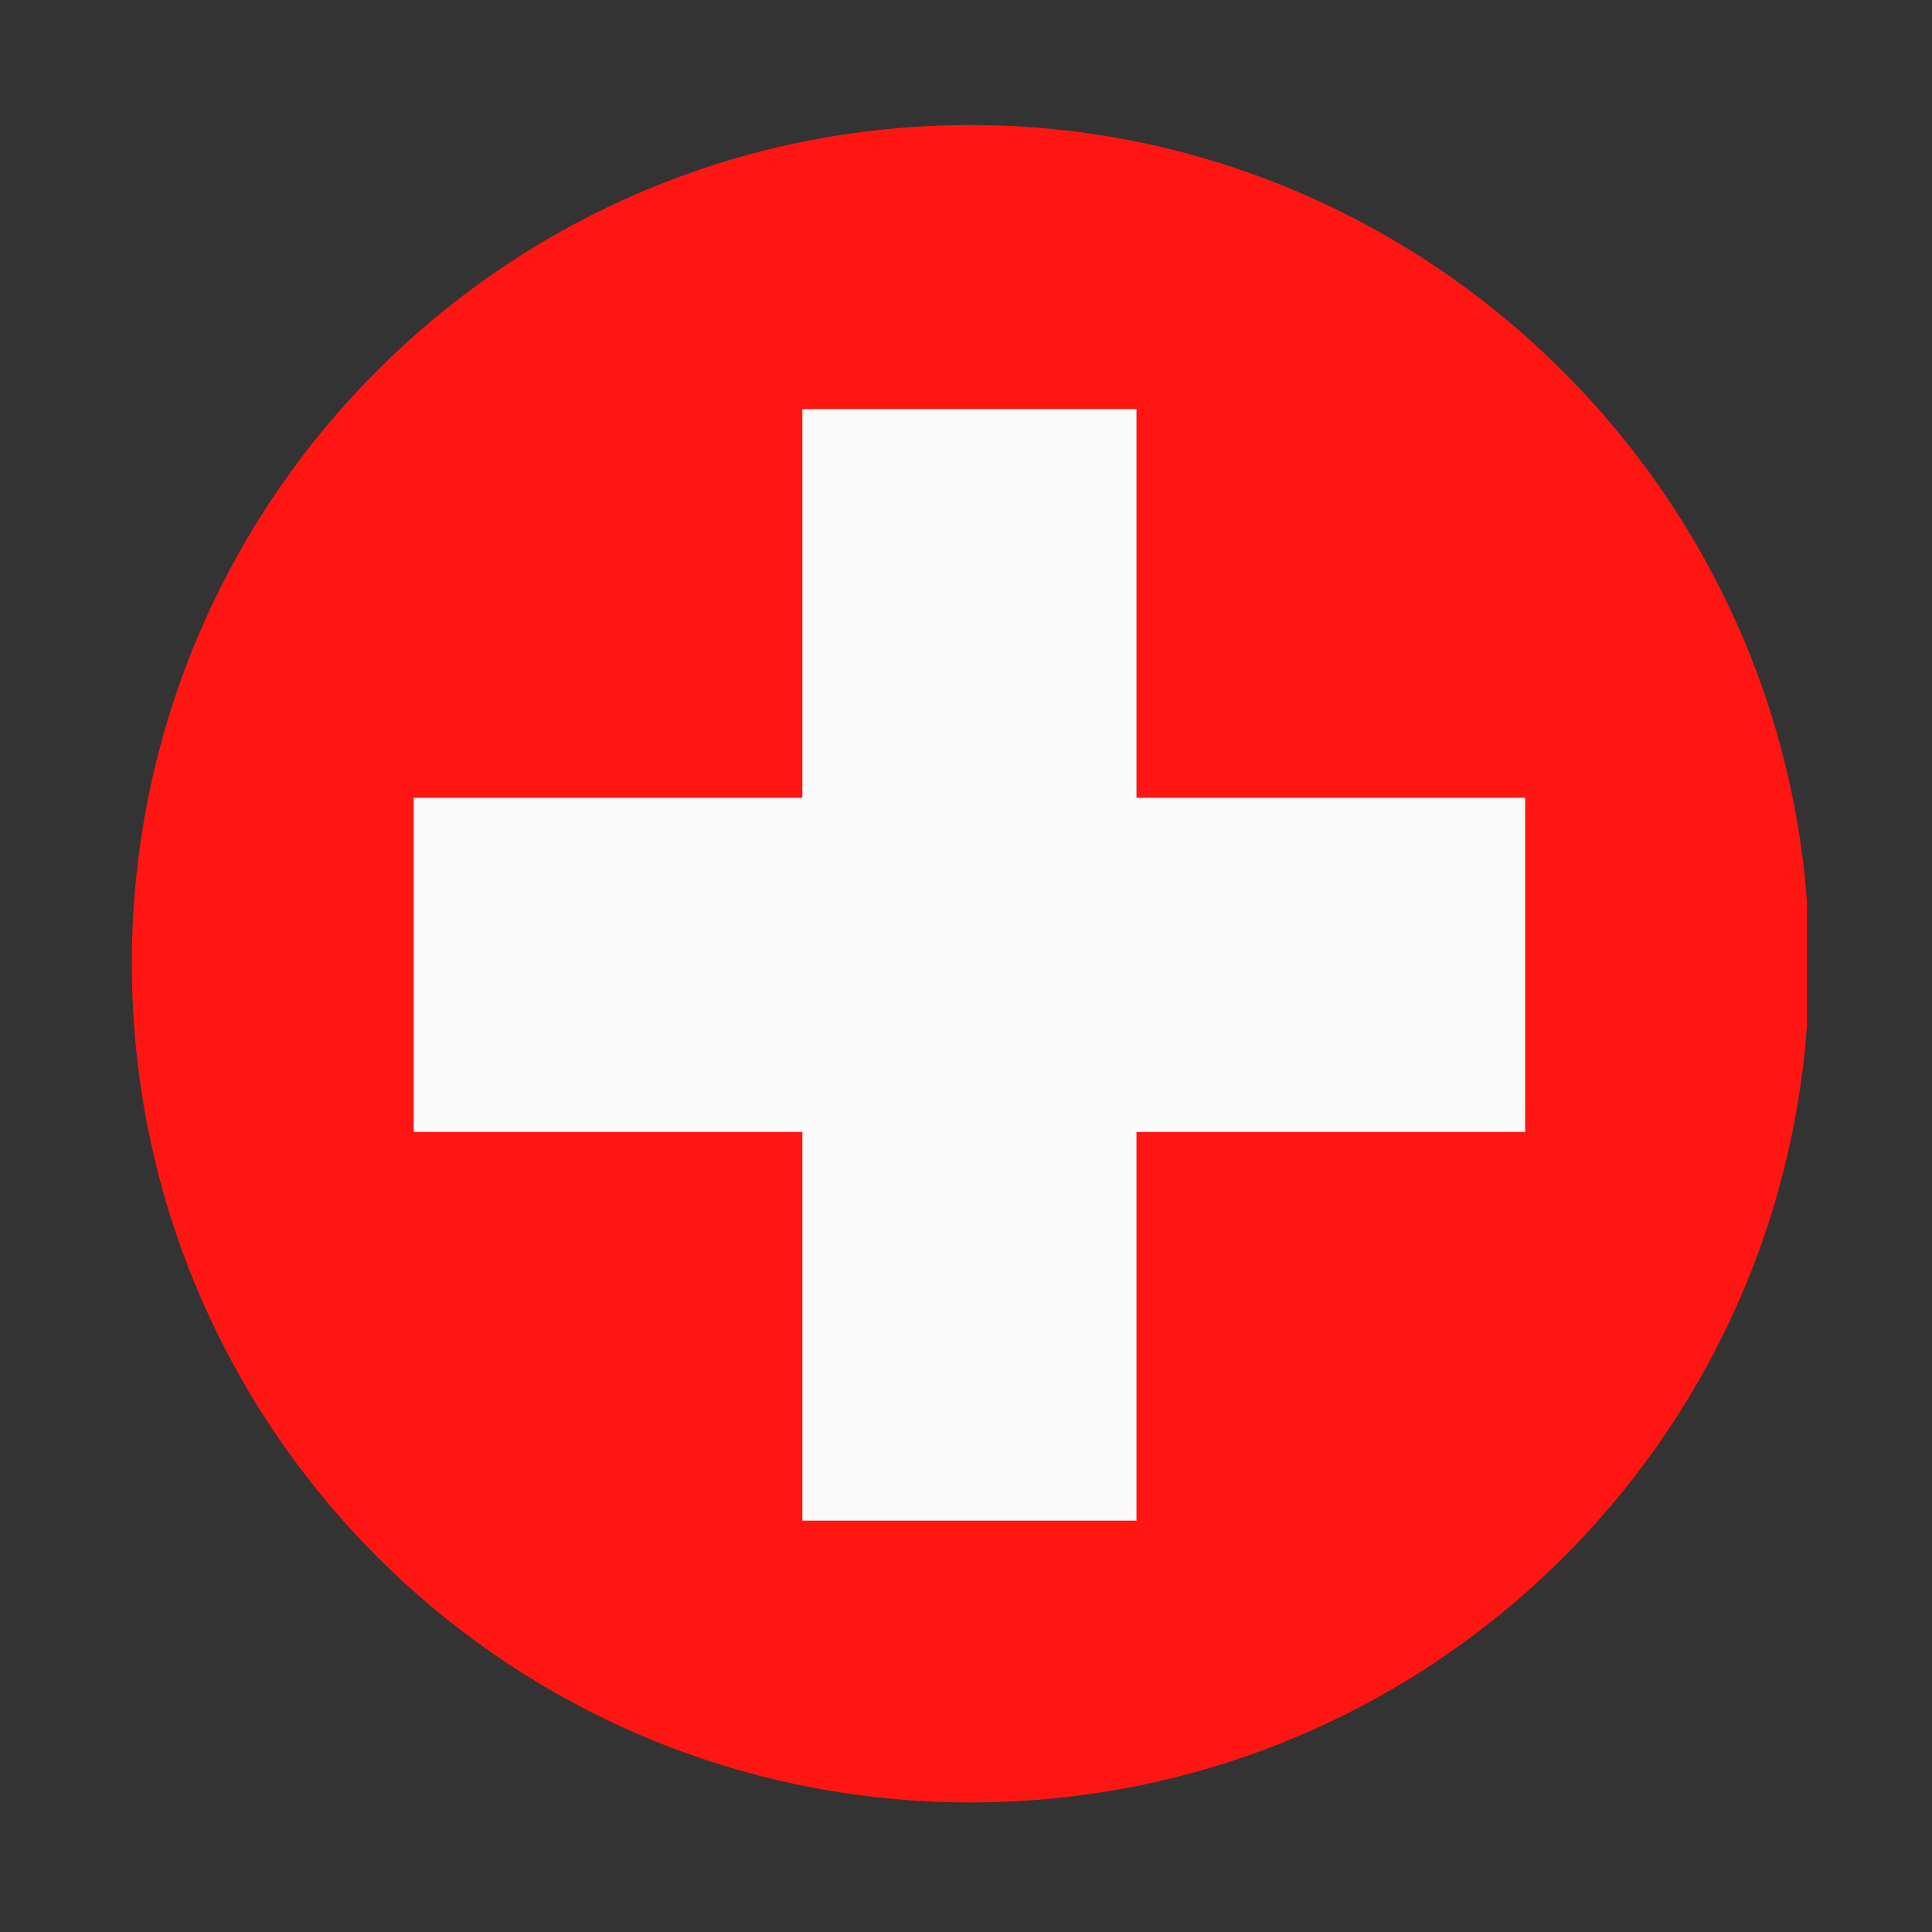
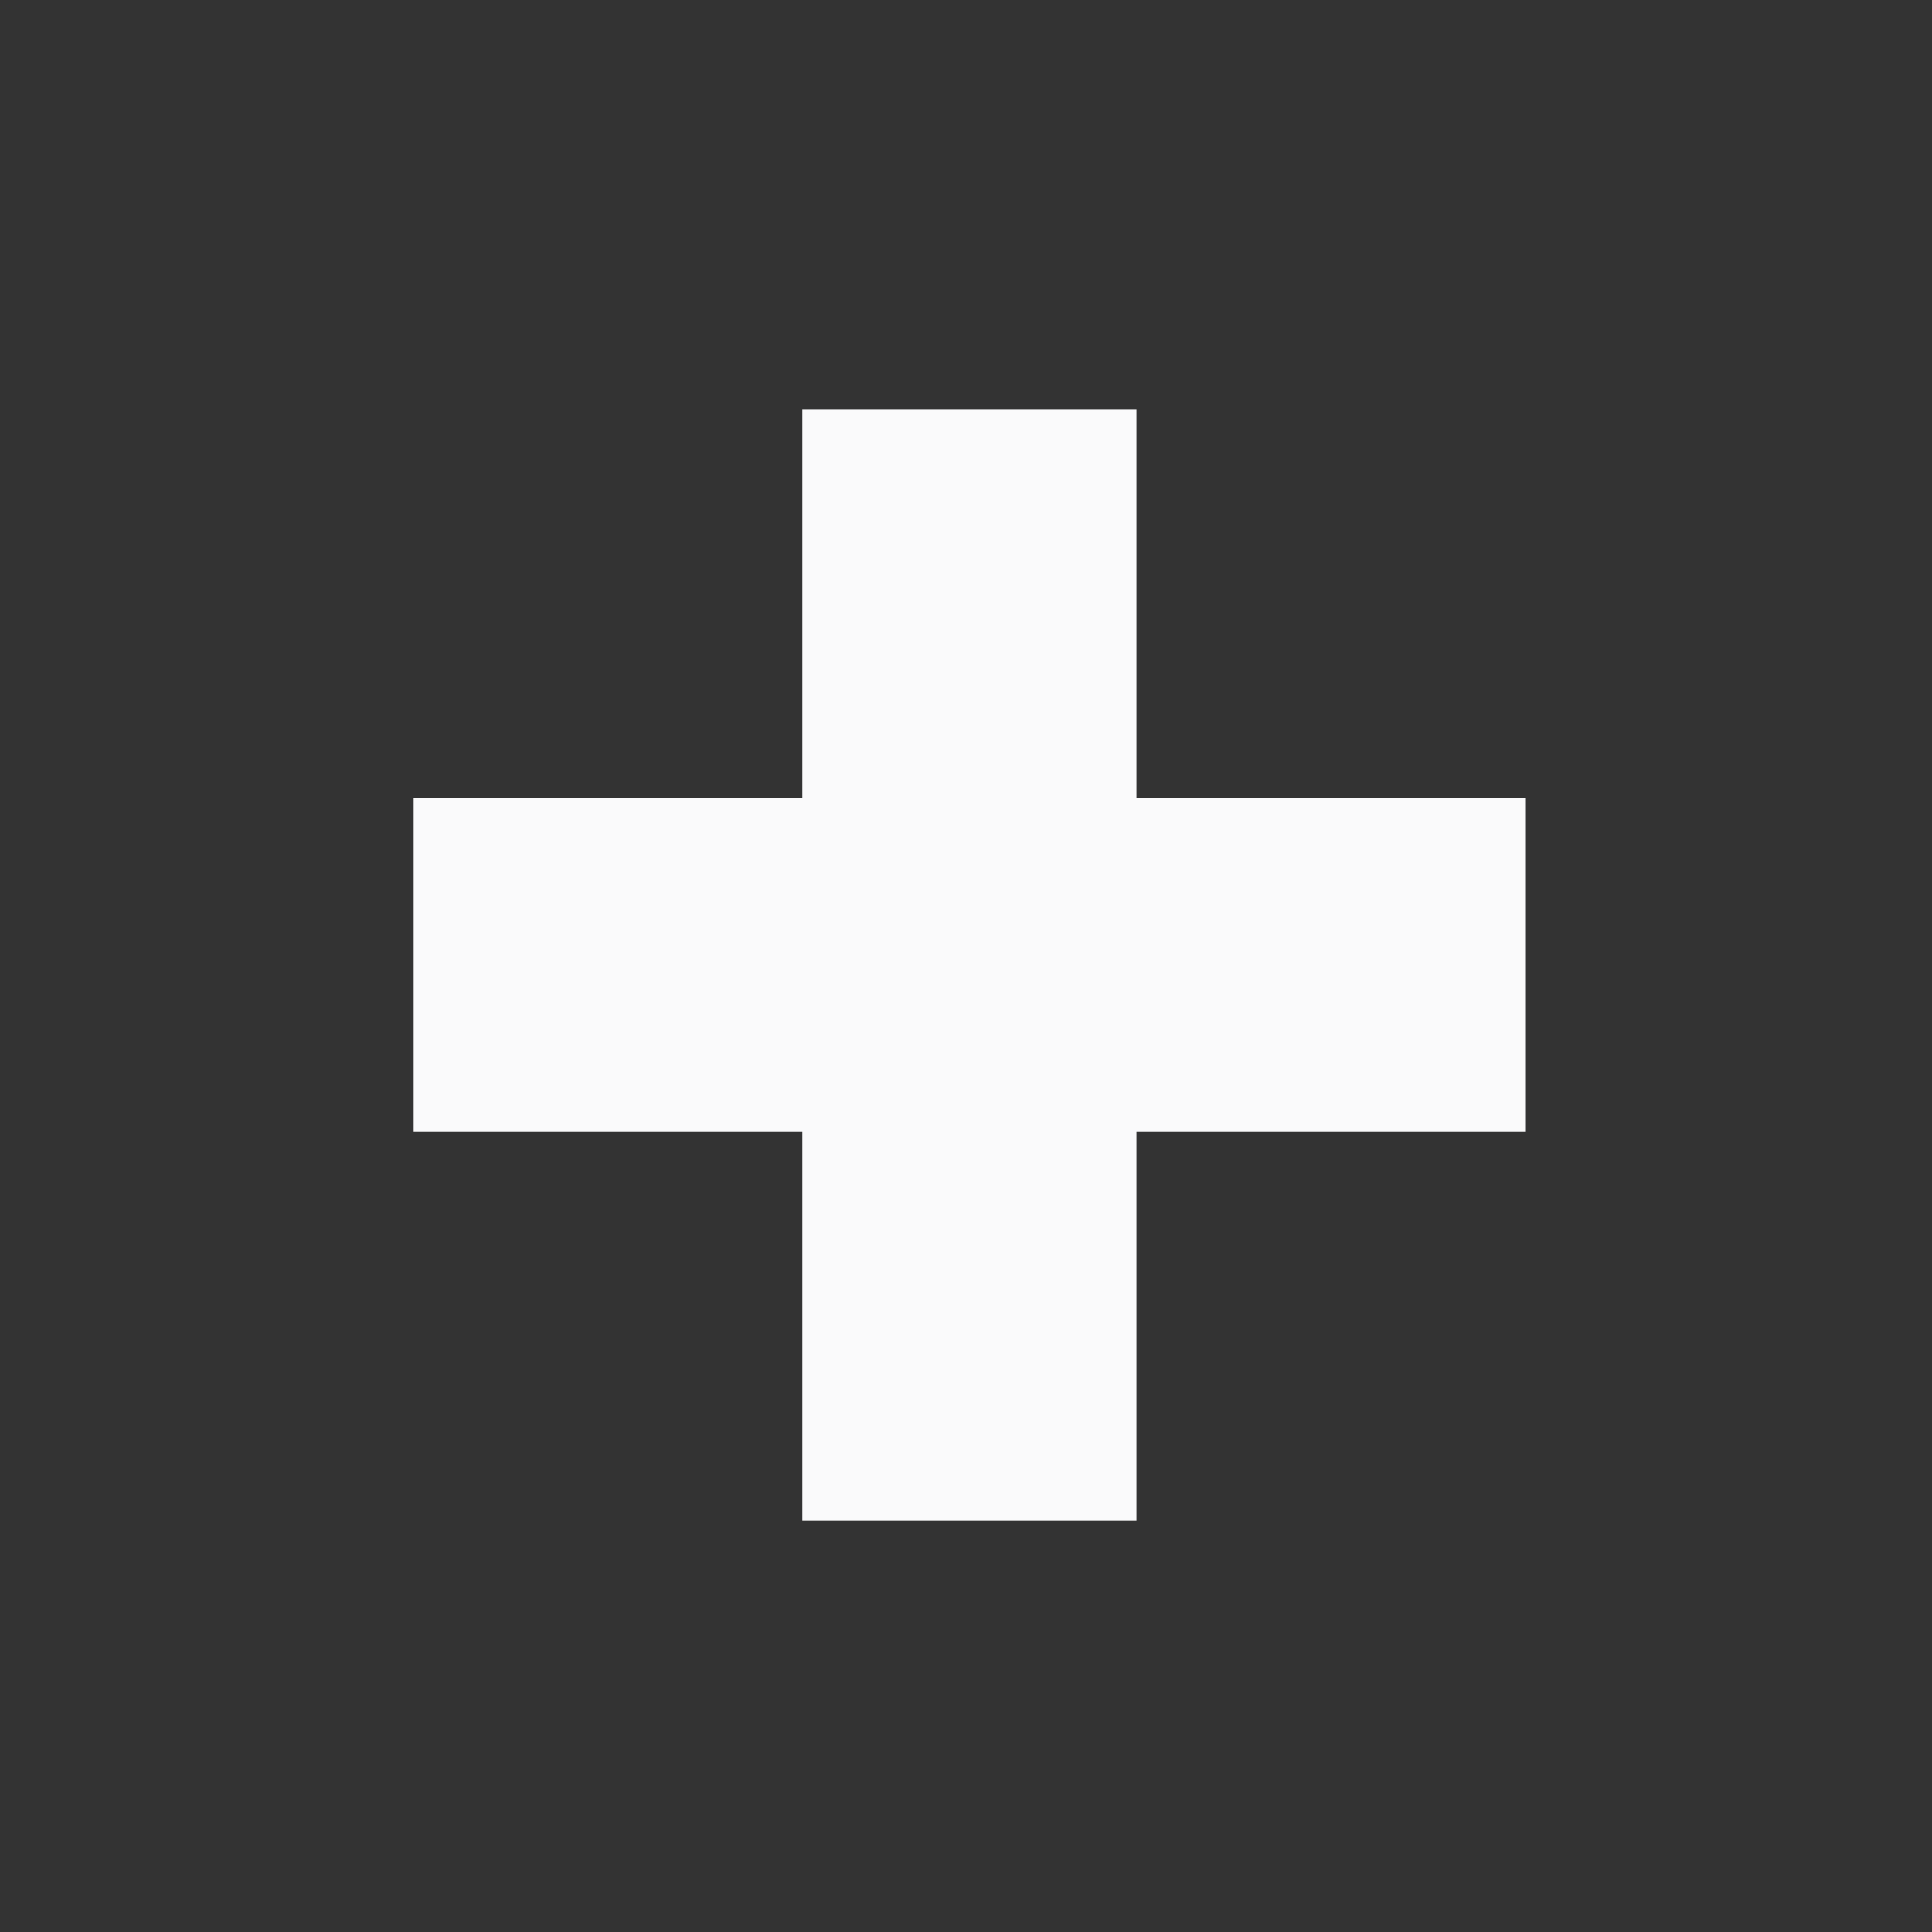
<svg xmlns="http://www.w3.org/2000/svg" xmlns:xlink="http://www.w3.org/1999/xlink" version="1.1" id="Ebene_1" x="0px" y="0px" viewBox="0 0 85 85" style="enable-background:new 0 0 85 85;" xml:space="preserve">
  <rect x="0" y="0" width="85" height="85" fill="#333333" stroke="none" />
  <style type="text/css">
	.st0{clip-path:url(#SVGID_2_);}
	.st1{fill:#FF1612;}
	.st2{fill:#FAFAFB;}
</style>
  <g>
    <defs>
-       <path id="SVGID_1_" d="M79.6,42.4c0,20.4-16.5,36.9-36.9,36.9c-20.4,0-36.9-16.5-36.9-36.9c0-20.4,16.5-36.9,36.9-36.9    C63,5.5,79.6,22.1,79.6,42.4z" />
+       <path id="SVGID_1_" d="M79.6,42.4c0,20.4-16.5,36.9-36.9,36.9c-20.4,0-36.9-16.5-36.9-36.9c0-20.4,16.5-36.9,36.9-36.9    z" />
    </defs>
    <clipPath id="SVGID_2_">
      <use xlink:href="#SVGID_1_" style="overflow:visible;" />
    </clipPath>
    <g class="st0">
-       <polygon class="st1" points="5.7,5.5 79.5,5.5 79.5,79.4 5.7,79.4 5.7,5.5   " />
      <polygon class="st2" points="35.3,18 50,18 50,35.1 67.1,35.1 67.1,49.8 50,49.8 50,66.9 35.3,66.9 35.3,49.8 18.2,49.8     18.2,35.1 35.3,35.1 35.3,18   " />
    </g>
  </g>
</svg>